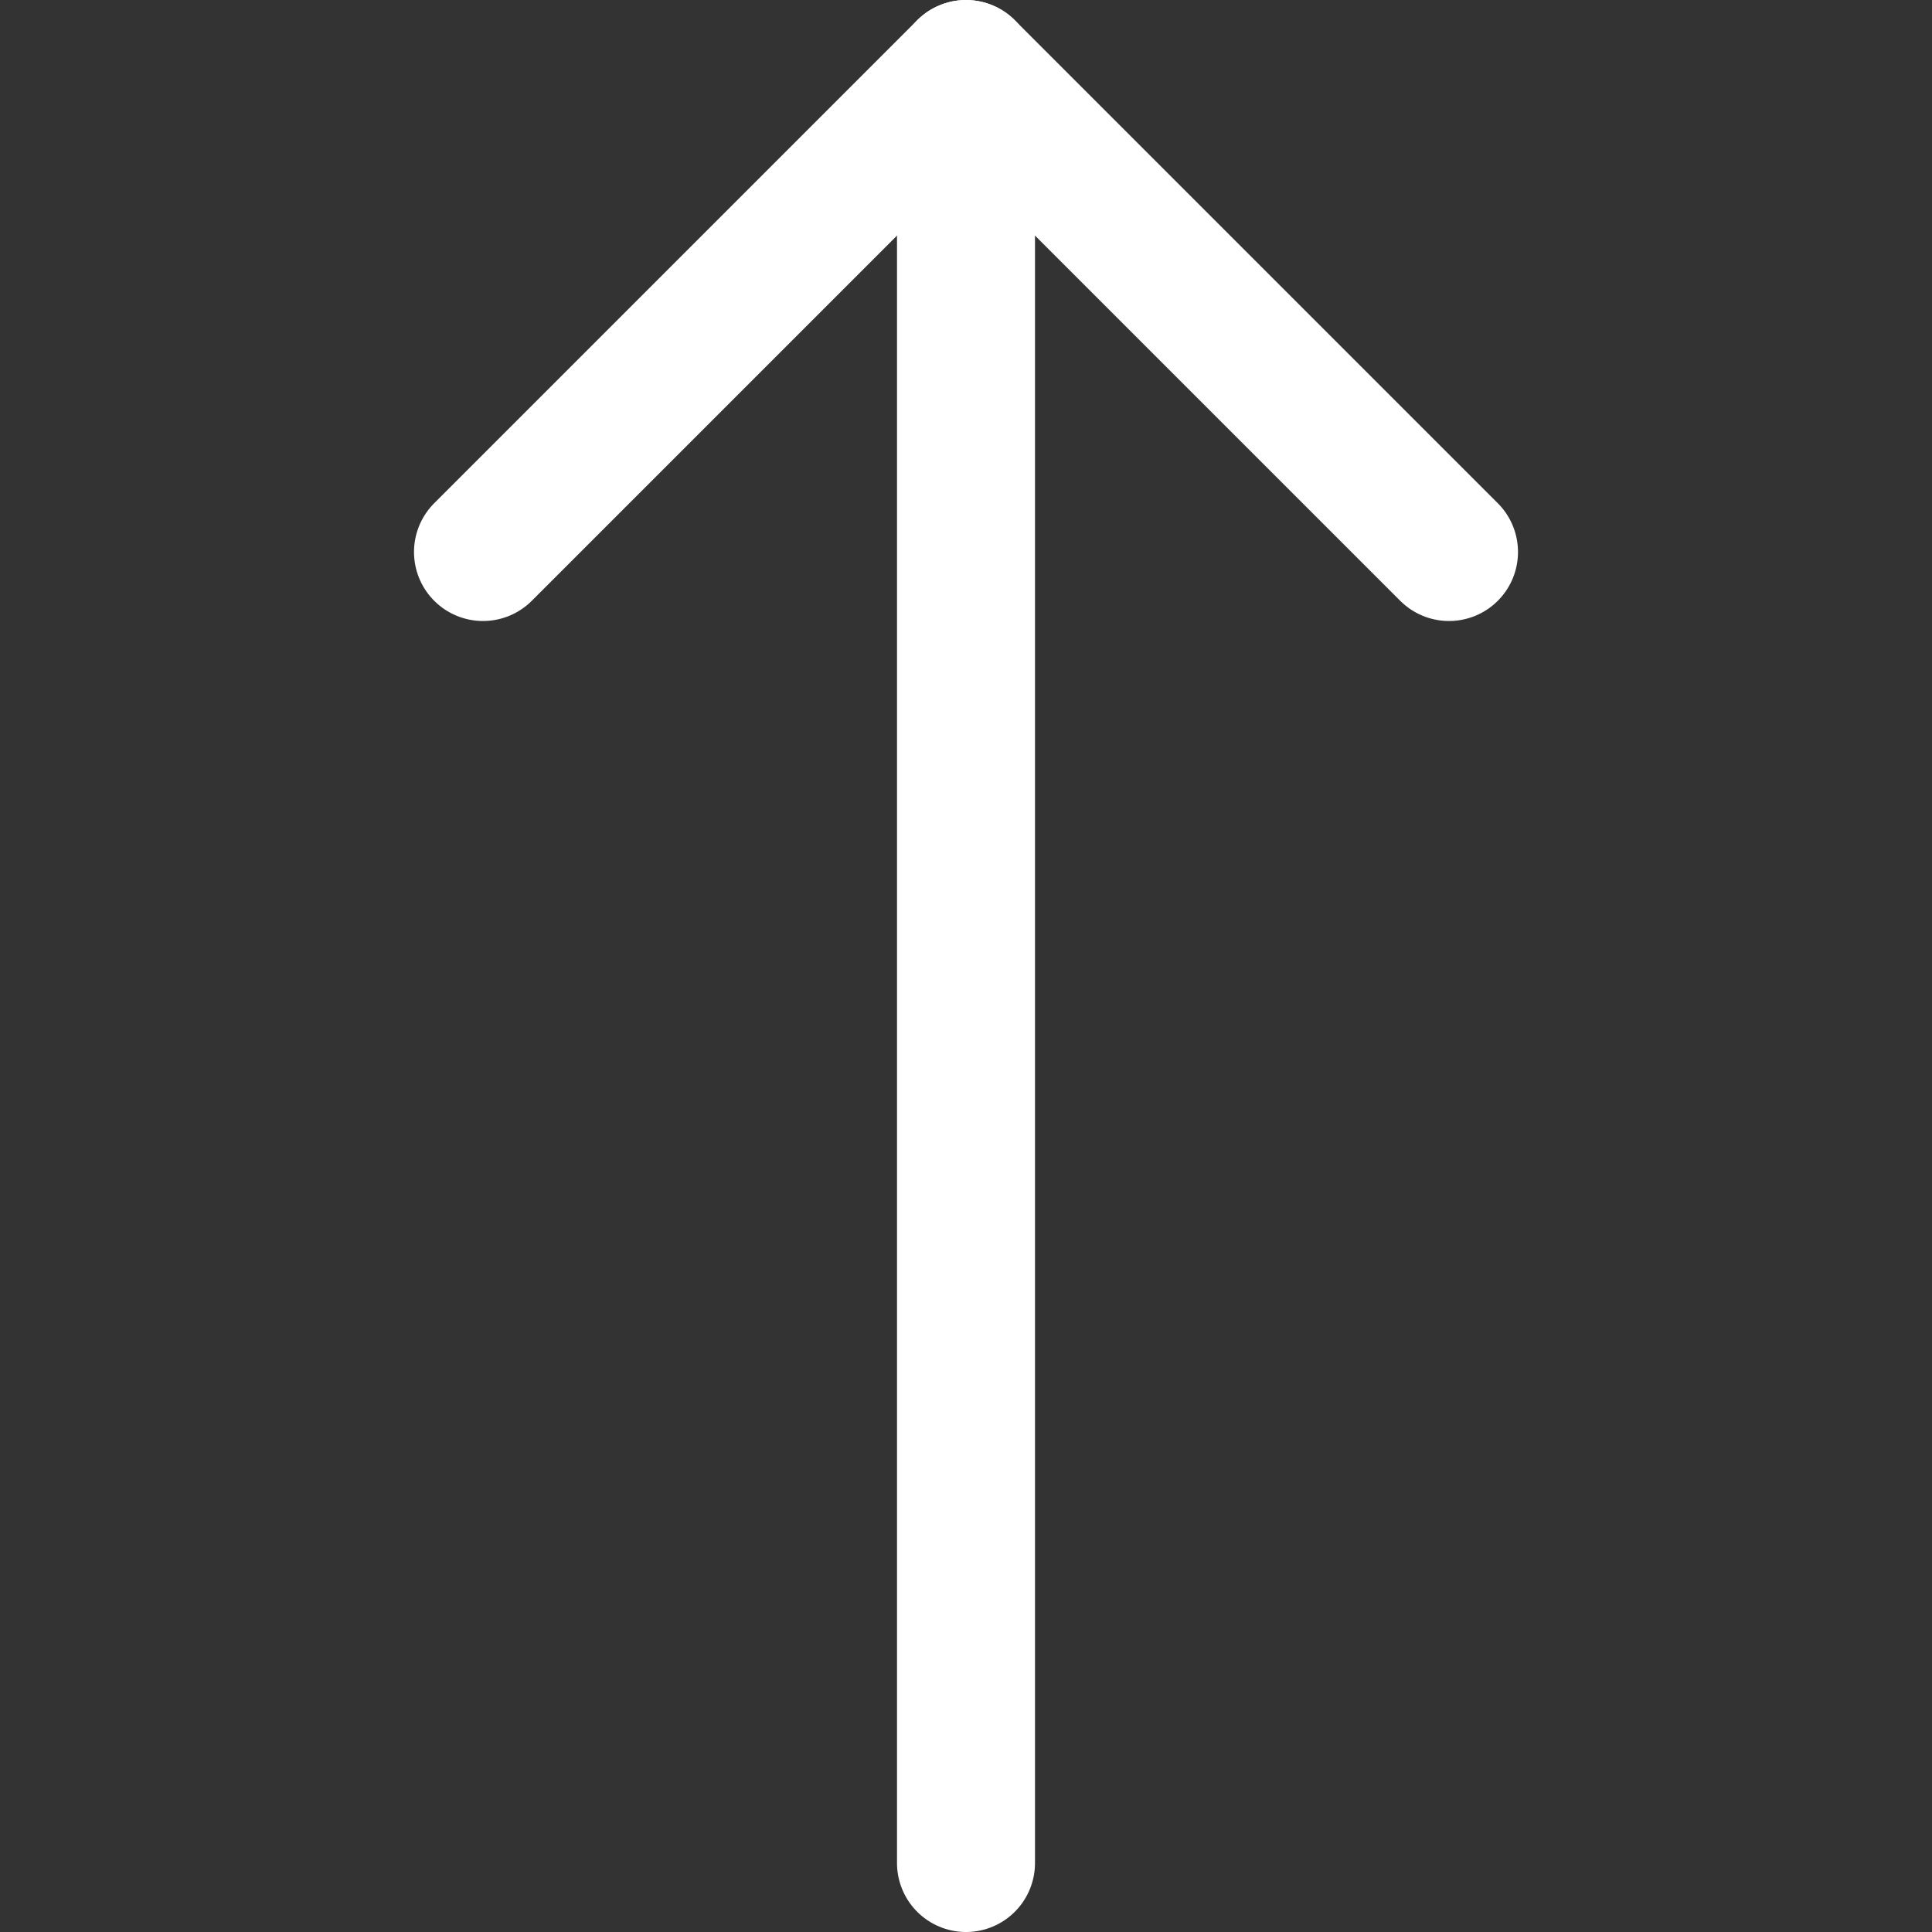
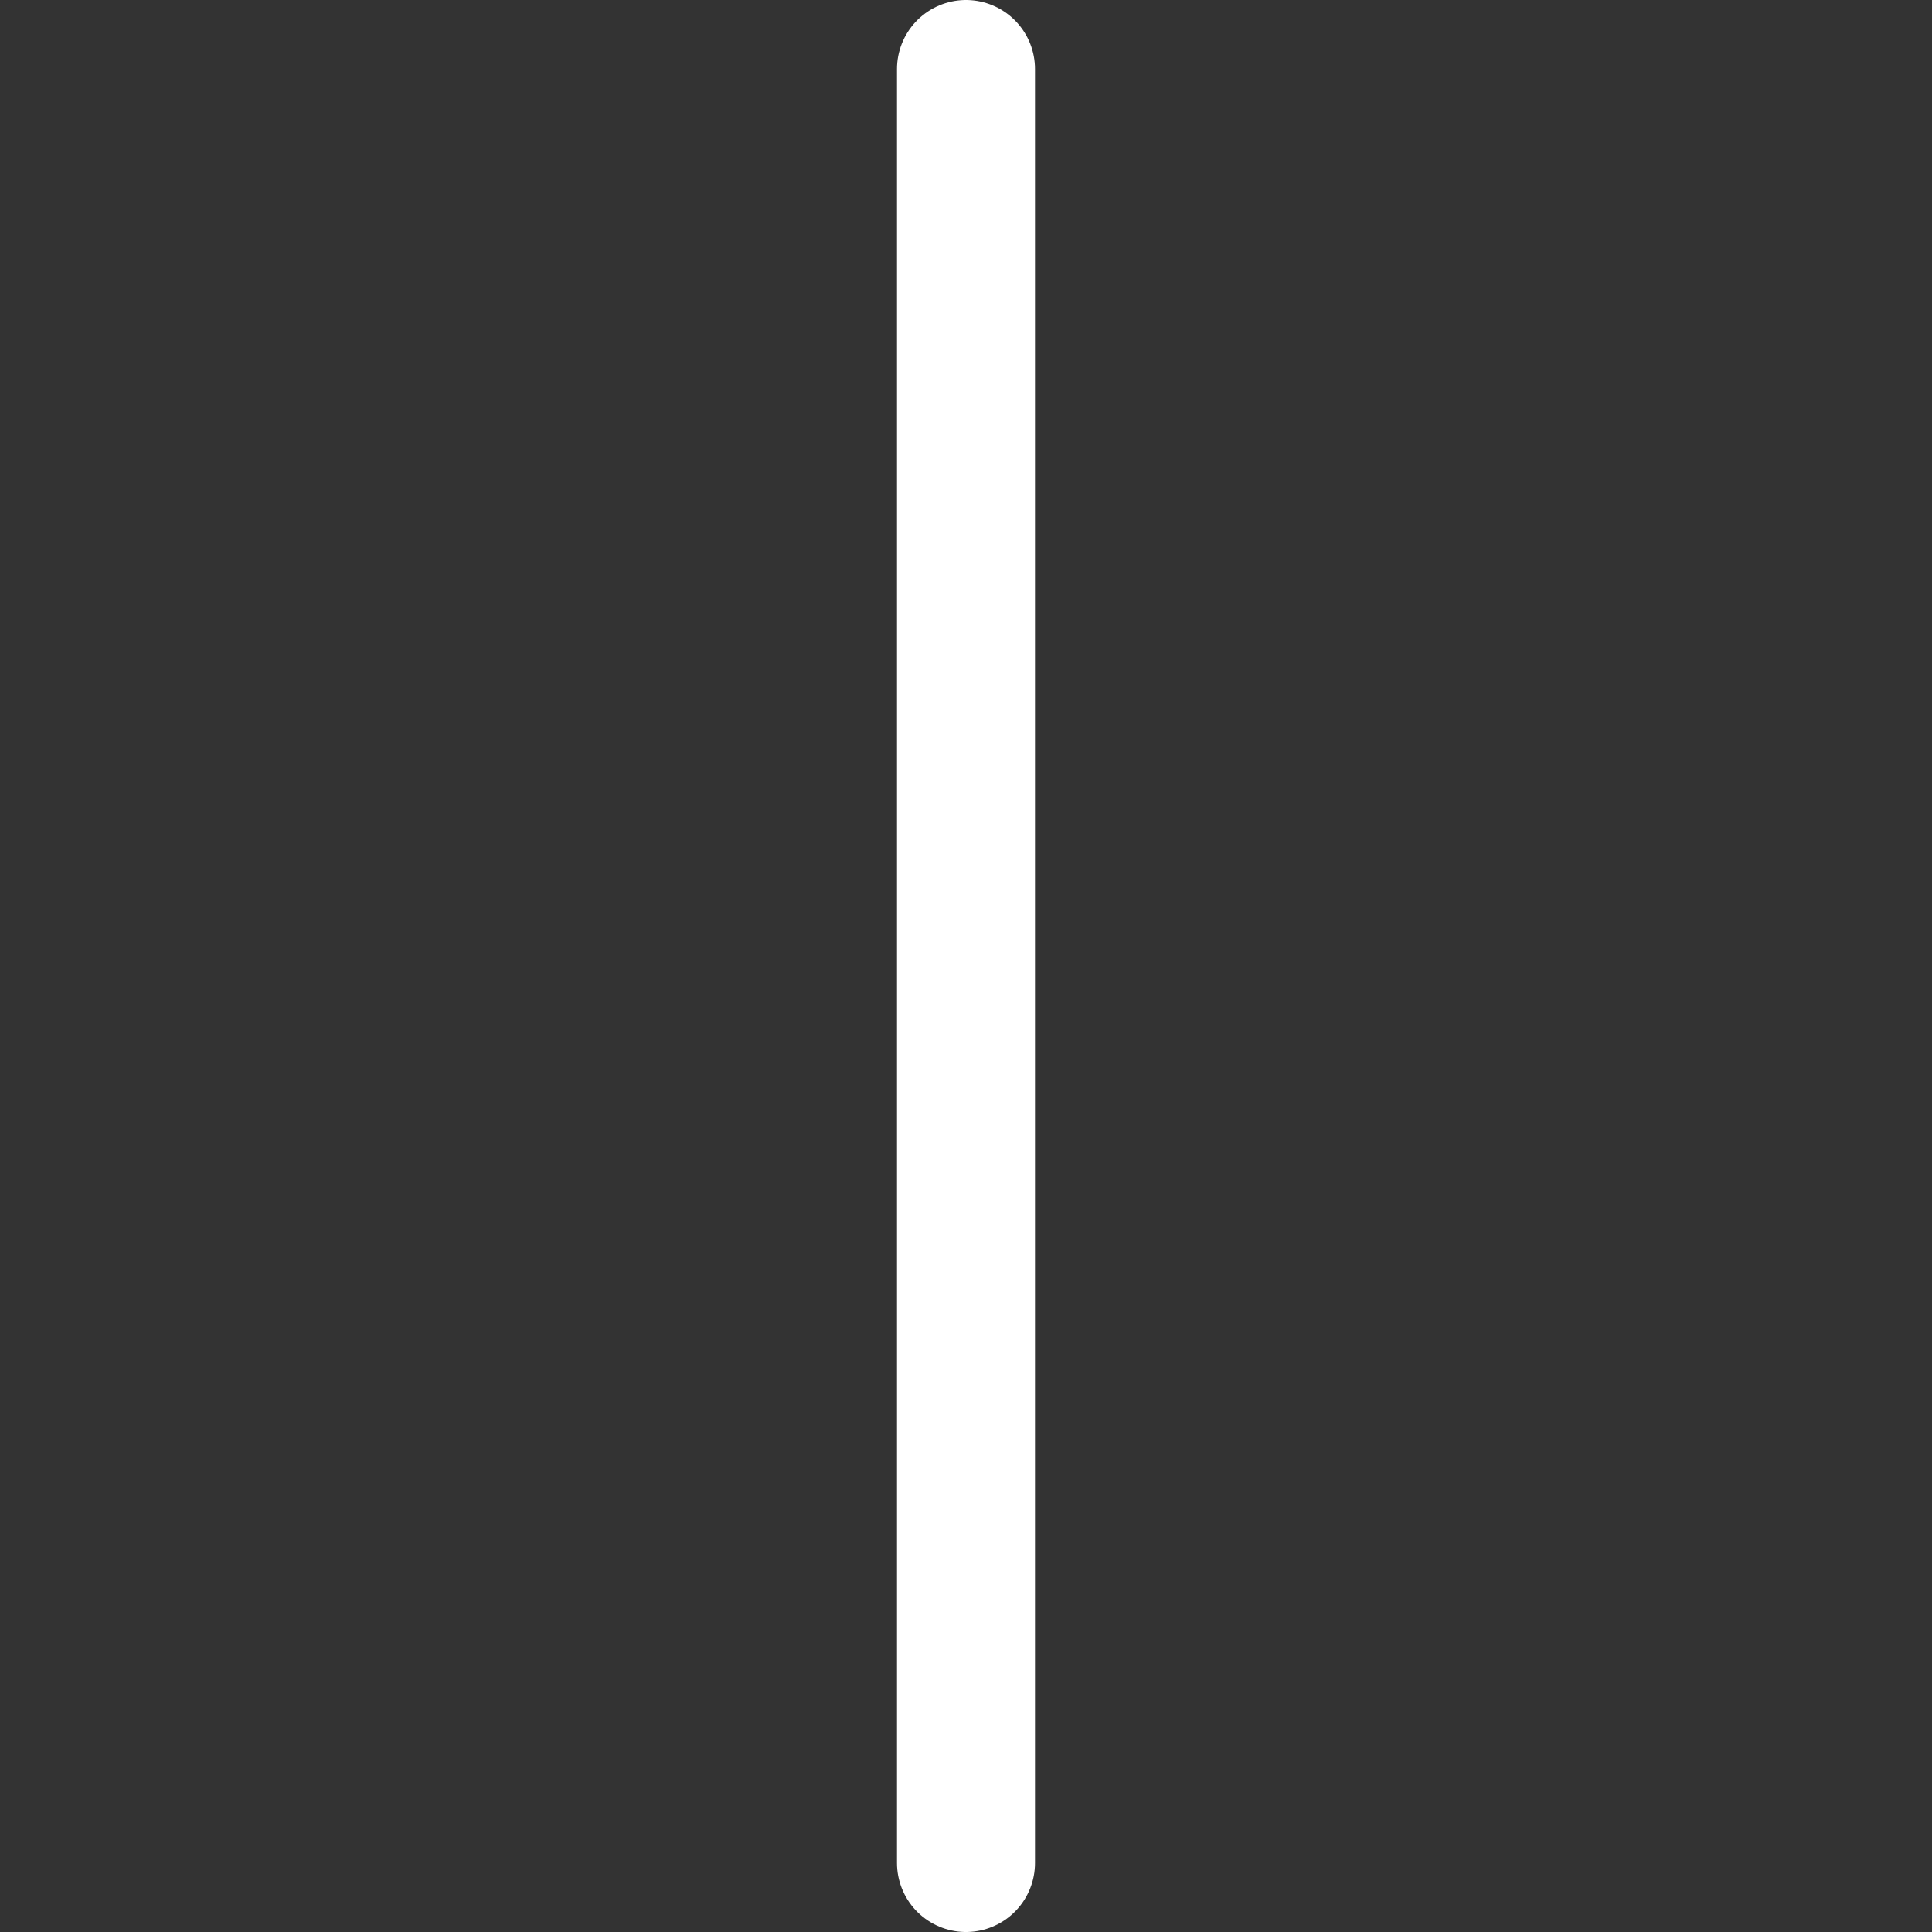
<svg xmlns="http://www.w3.org/2000/svg" fill="none" viewBox="0 0 14 14" id="Arrow-Up-1--Streamline-Core.svg" height="14" width="14">
  <rect x="0" y="0" width="14" height="14" fill="#333333" stroke="none" />
  <desc>Arrow Up 1 Streamline Icon: https://streamlinehq.com</desc>
  <g id="arrow-up-1--arrow-up-keyboard">
    <path id="Vector" stroke="#ffffff" stroke-linecap="round" stroke-linejoin="round" d="M7 13.5V0.5" stroke-width="1" />
-     <path id="Vector_2" stroke="#ffffff" stroke-linecap="round" stroke-linejoin="round" d="M10.5 4 7 0.5 3.5 4" stroke-width="1" />
  </g>
</svg>